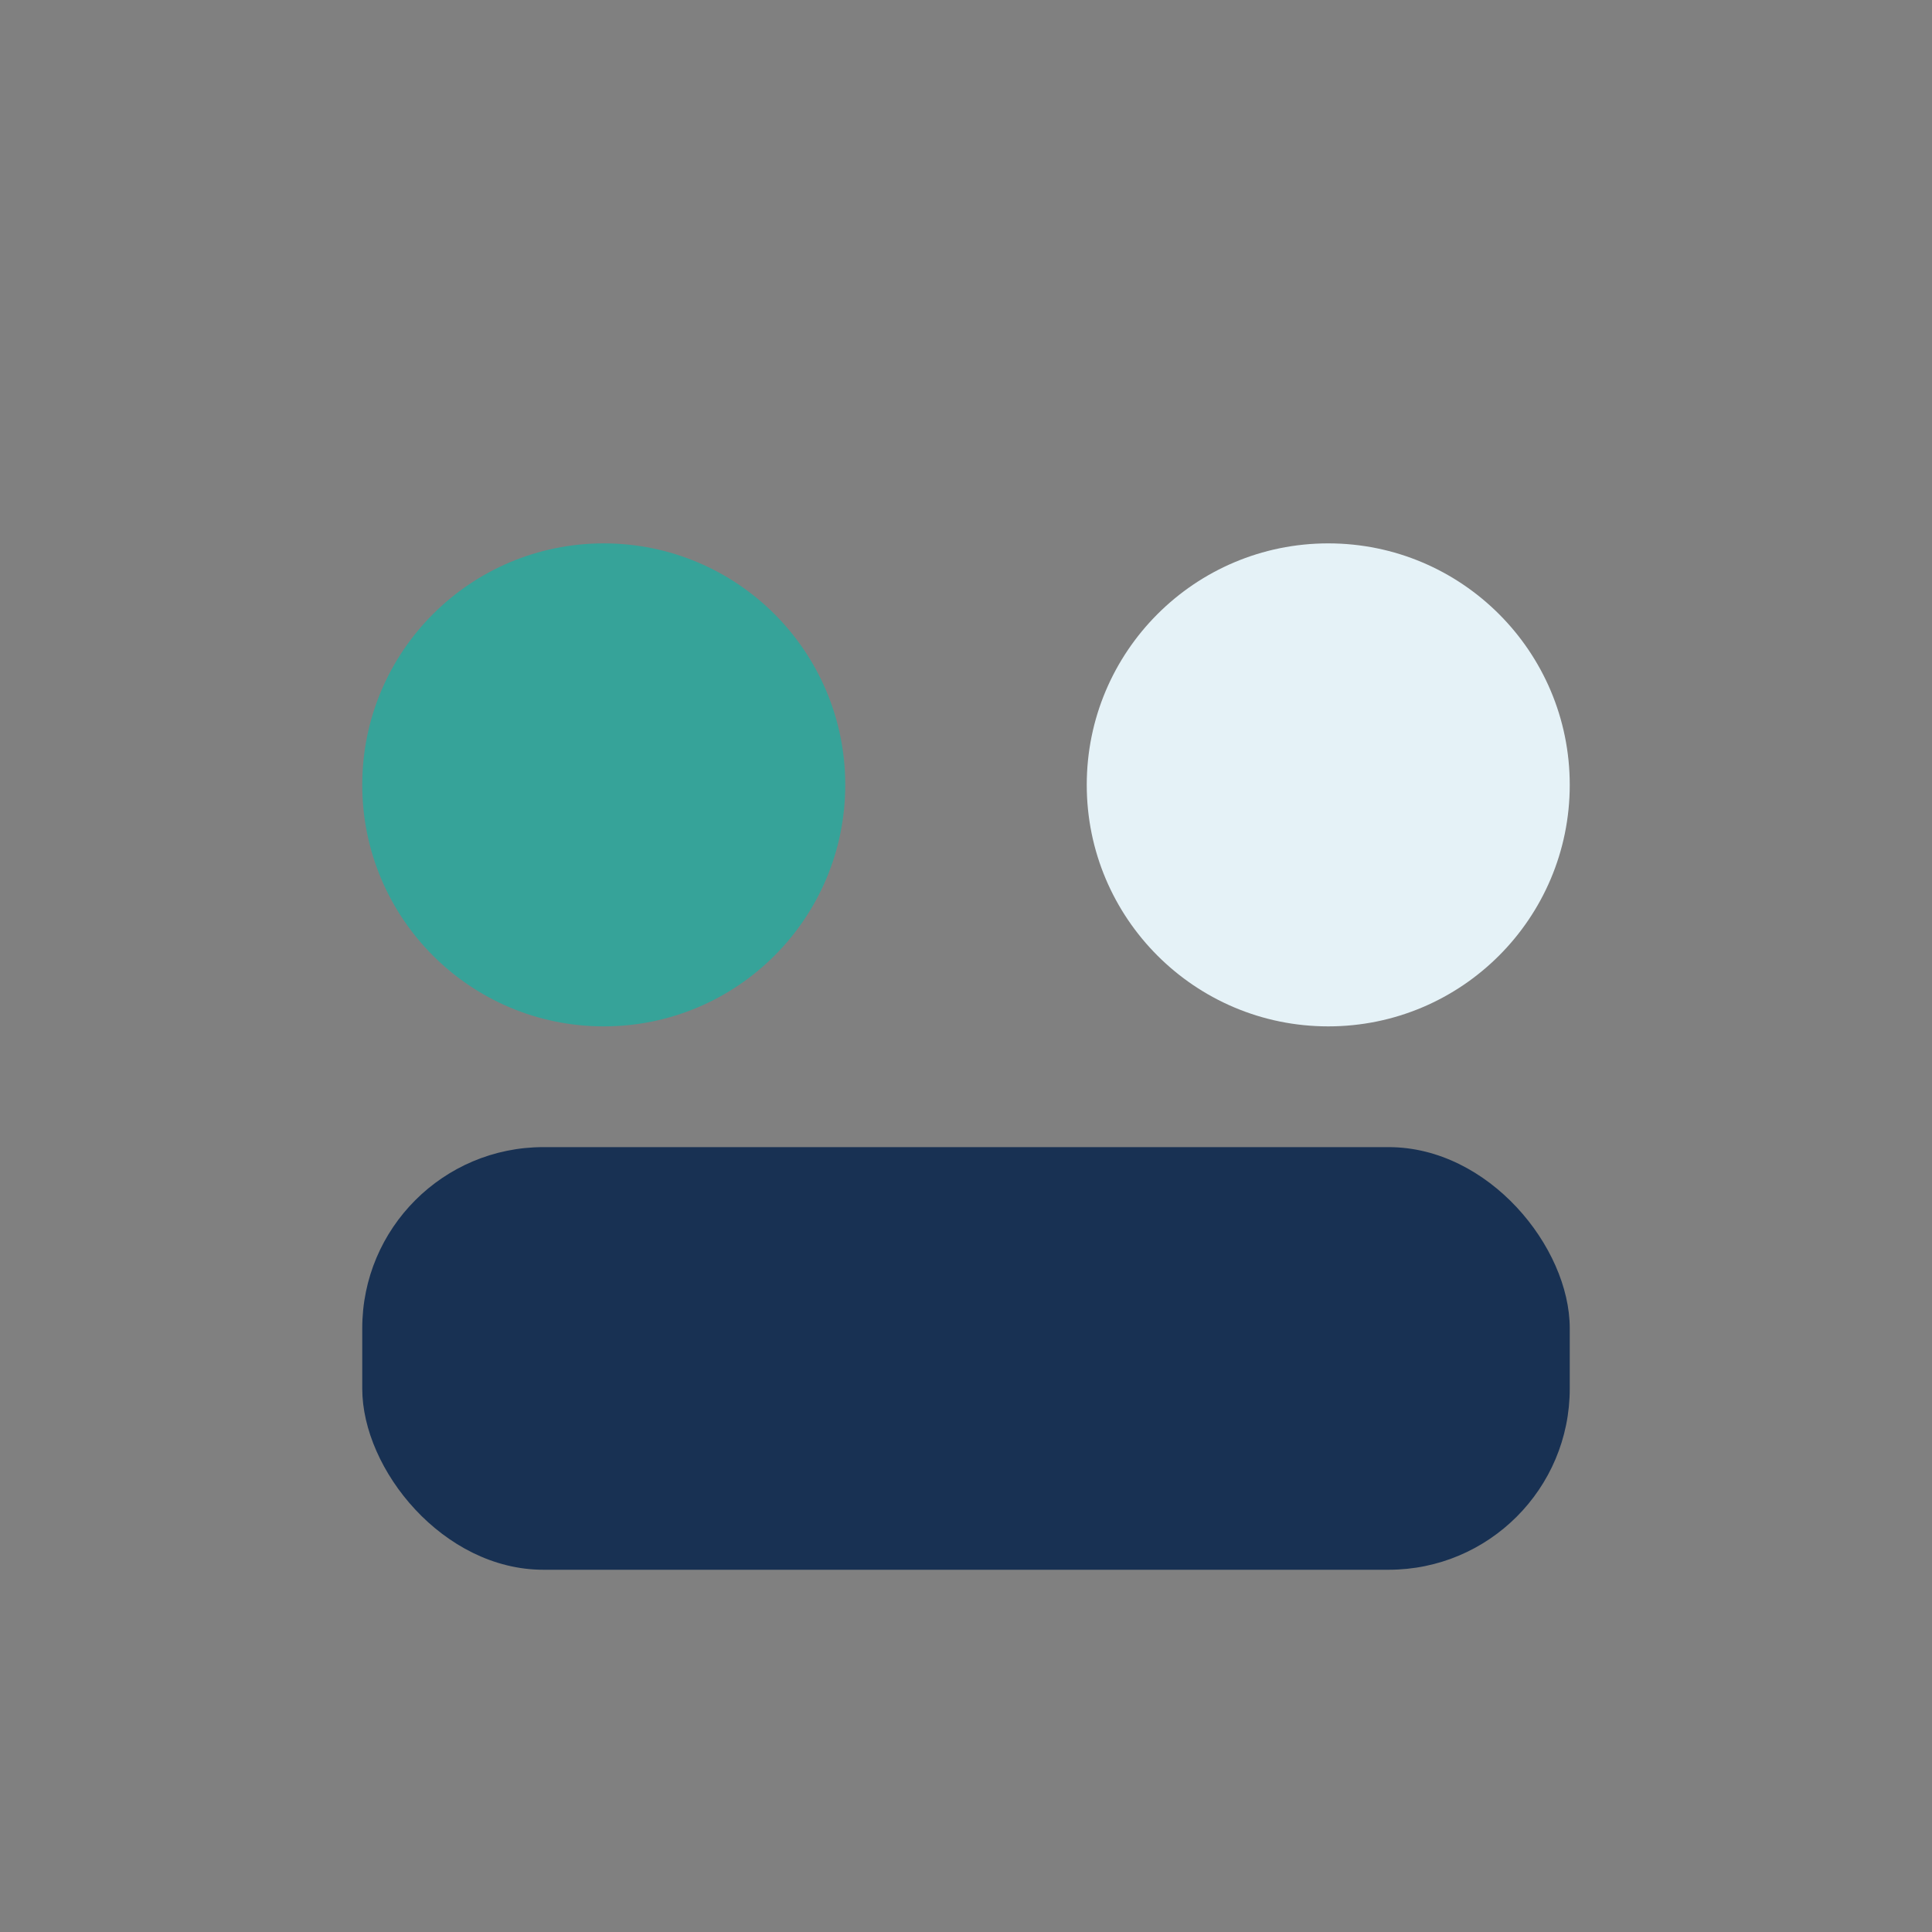
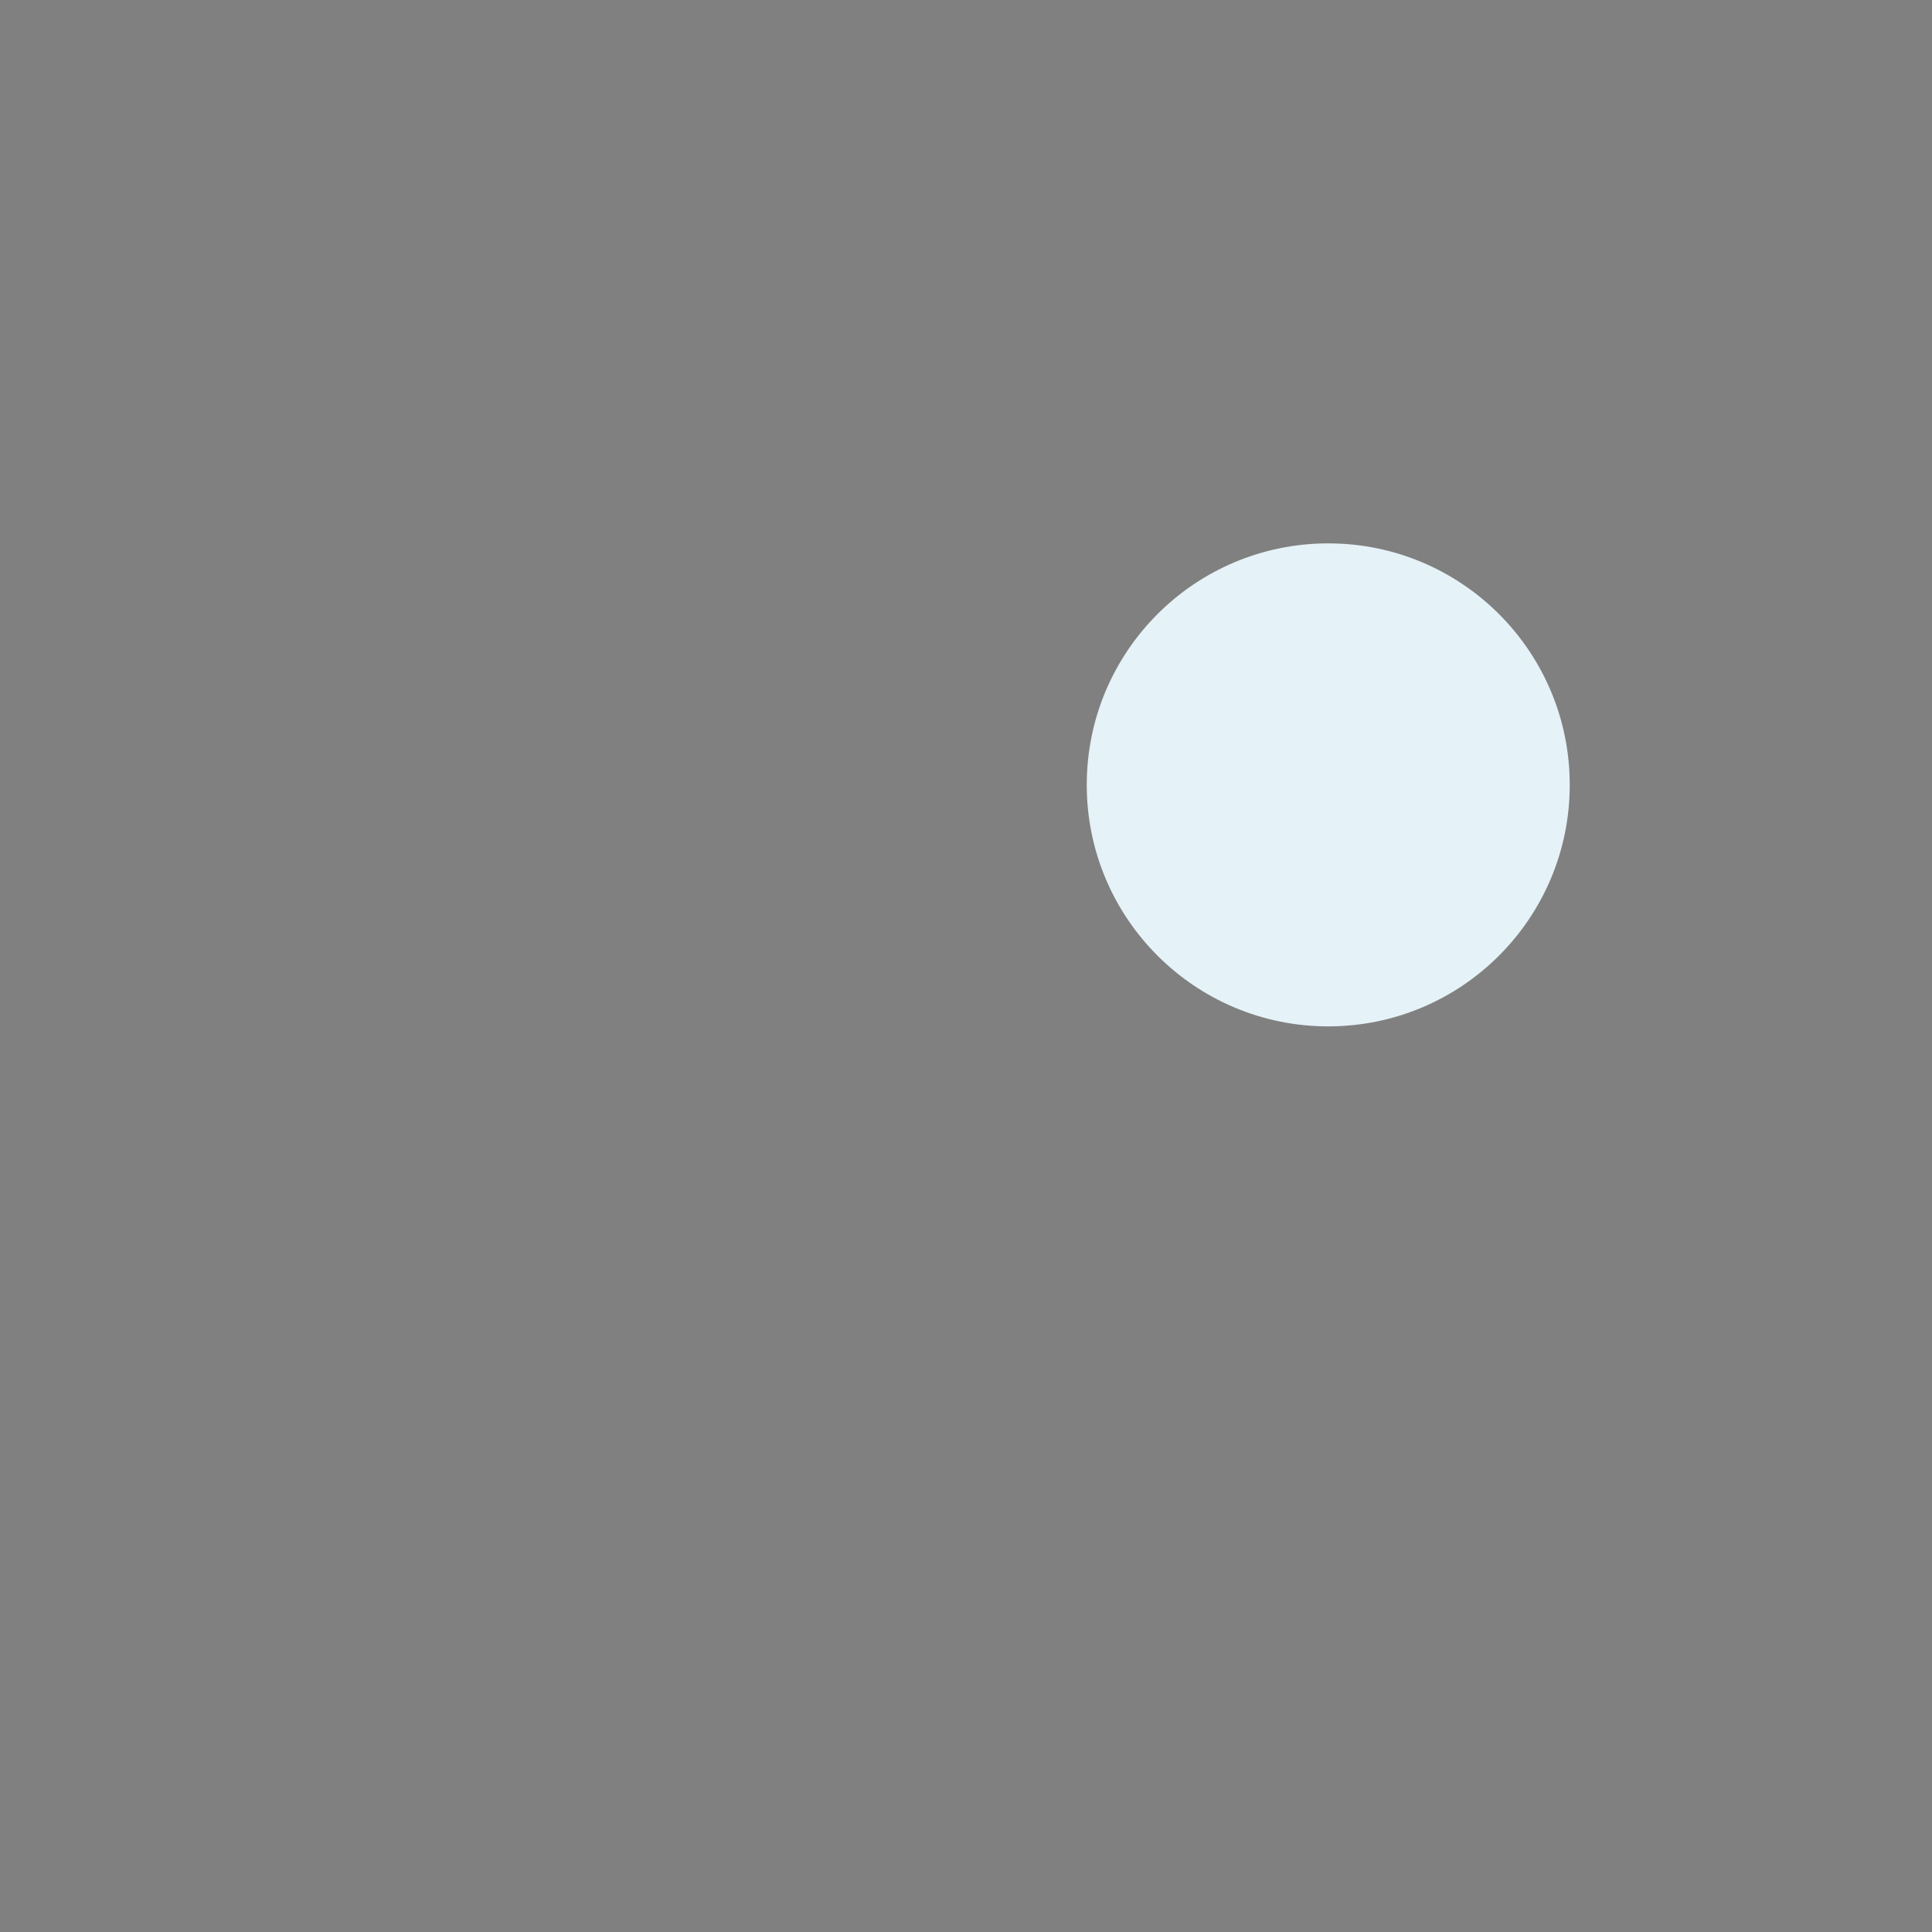
<svg xmlns="http://www.w3.org/2000/svg" width="32" height="32" viewBox="0 0 32 32">
  <rect x="0" y="0" width="32" height="32" fill="#808080" stroke="none" />
-   <circle cx="10" cy="13" r="4" fill="#36a399" />
  <circle cx="22" cy="13" r="4" fill="#e5f2f7" />
-   <rect x="6" y="19" width="20" height="7" rx="3" fill="#183153" />
</svg>